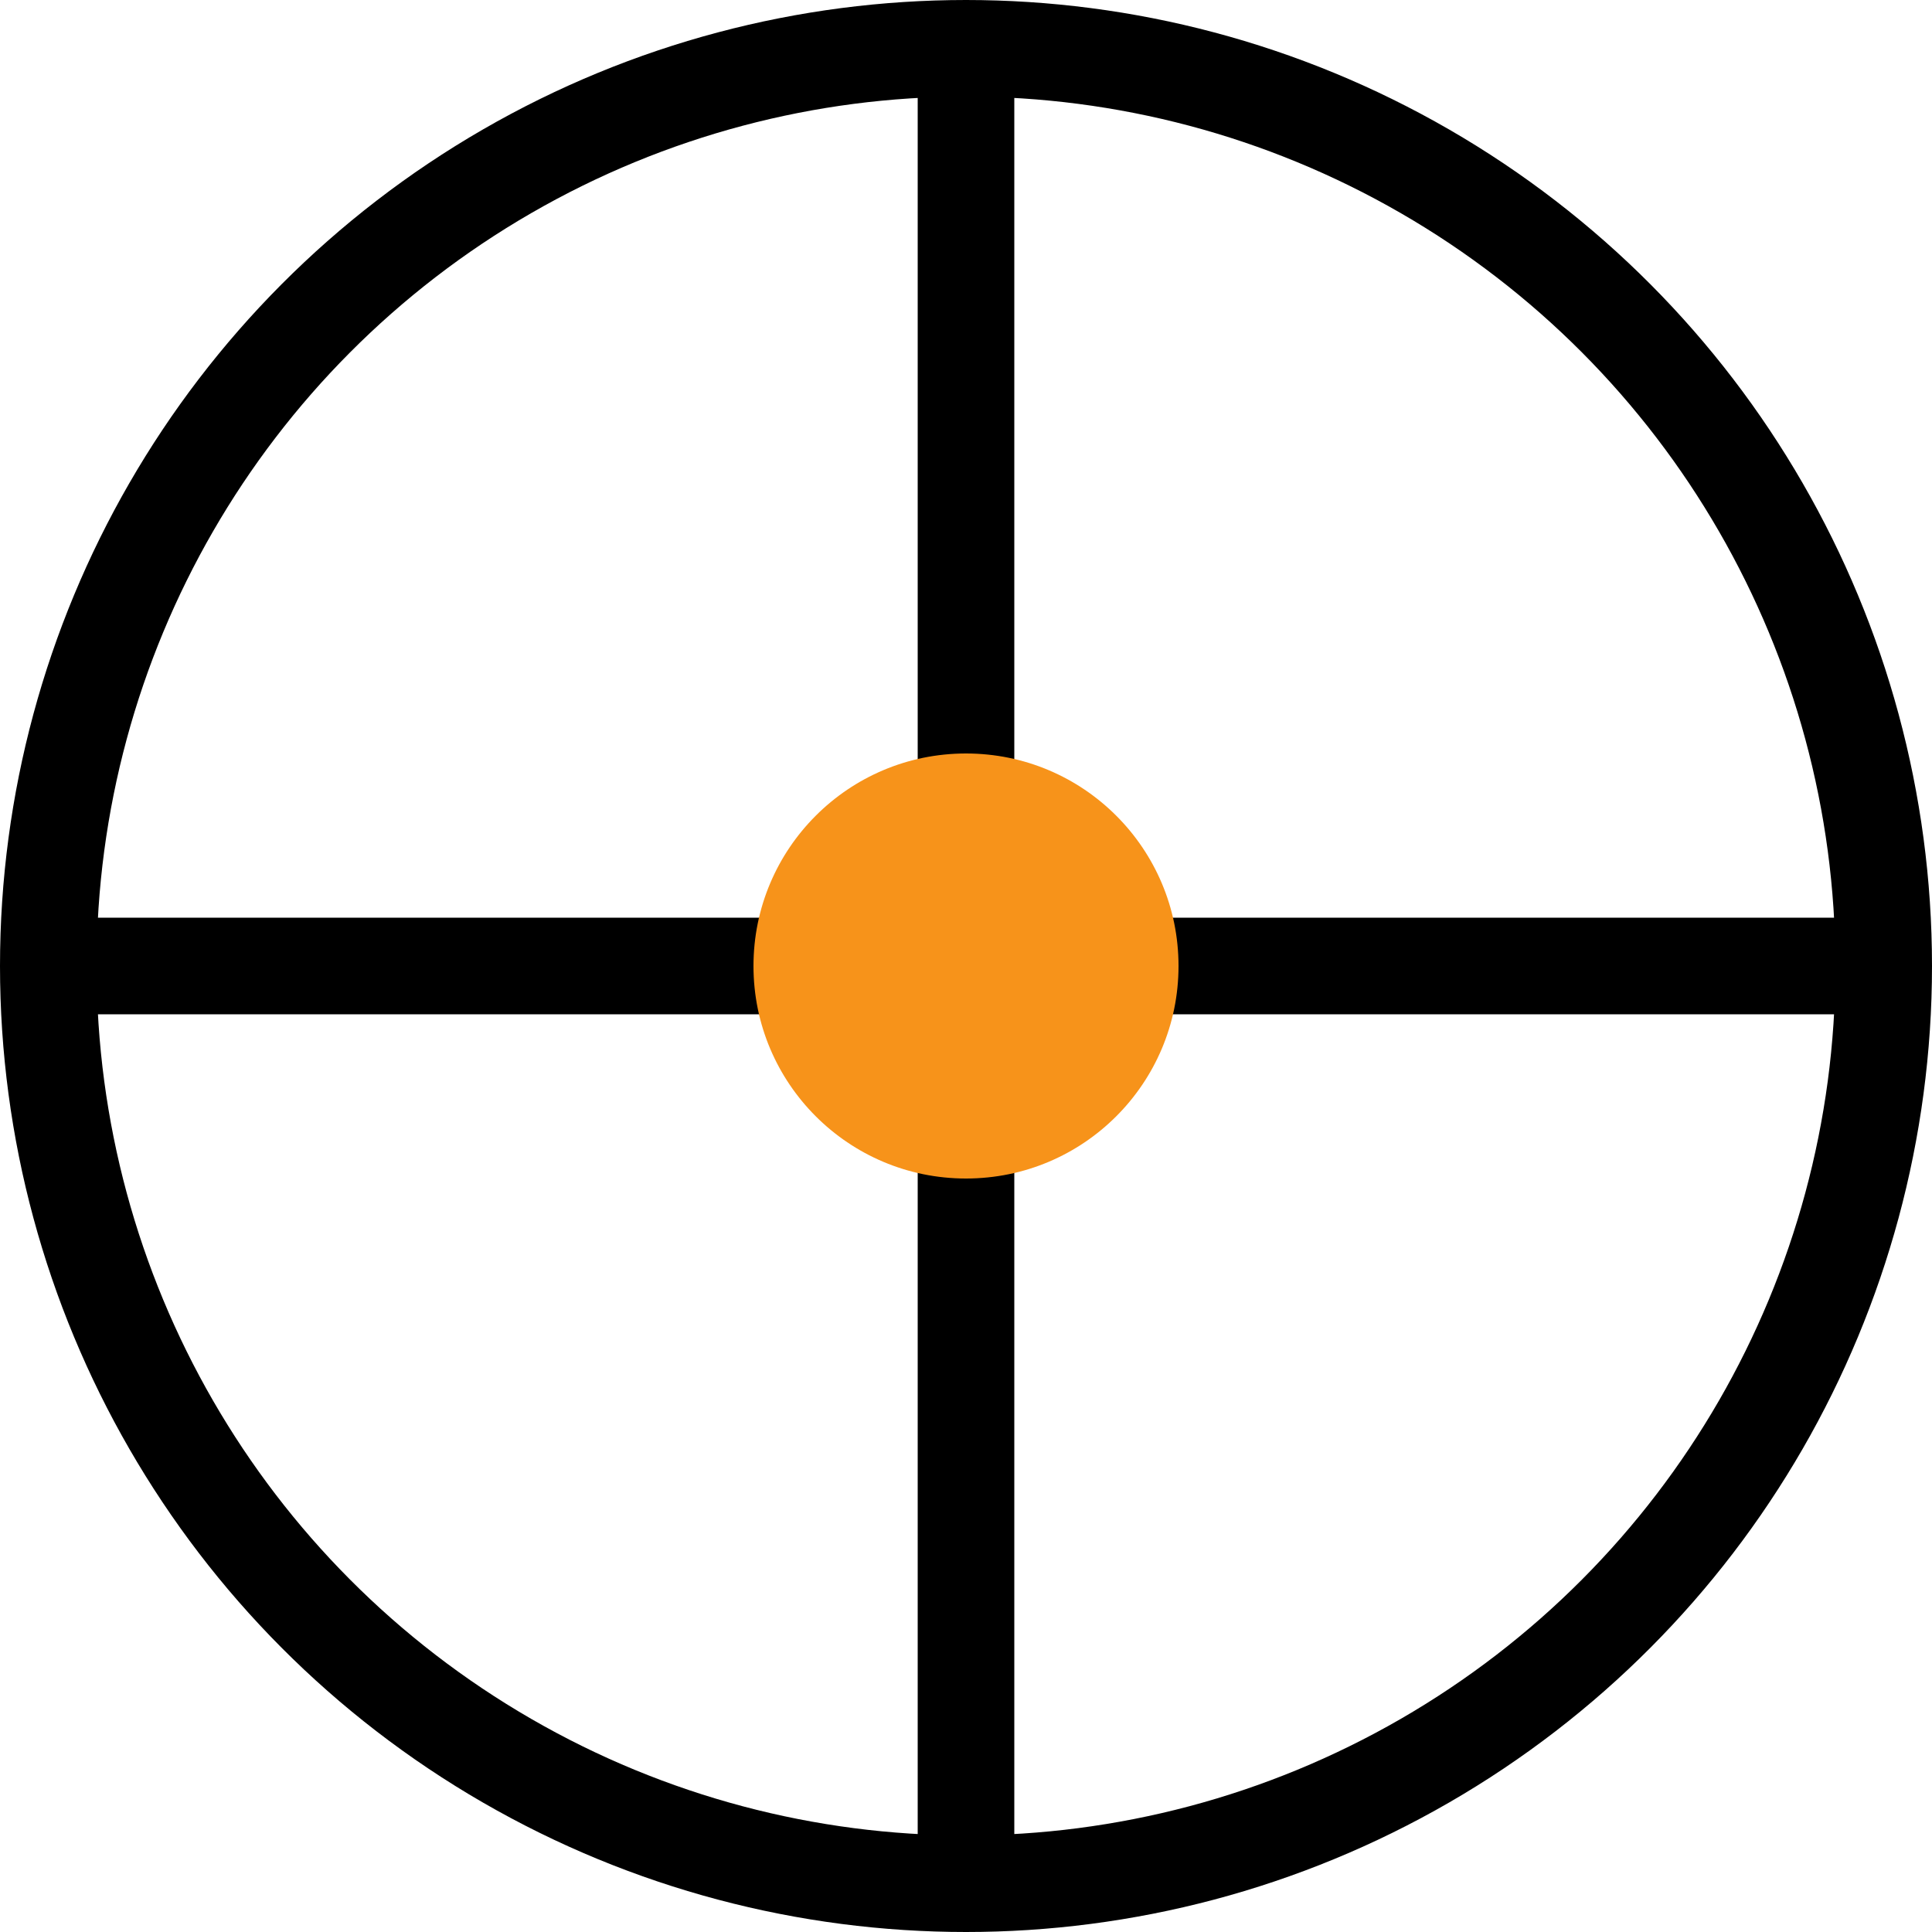
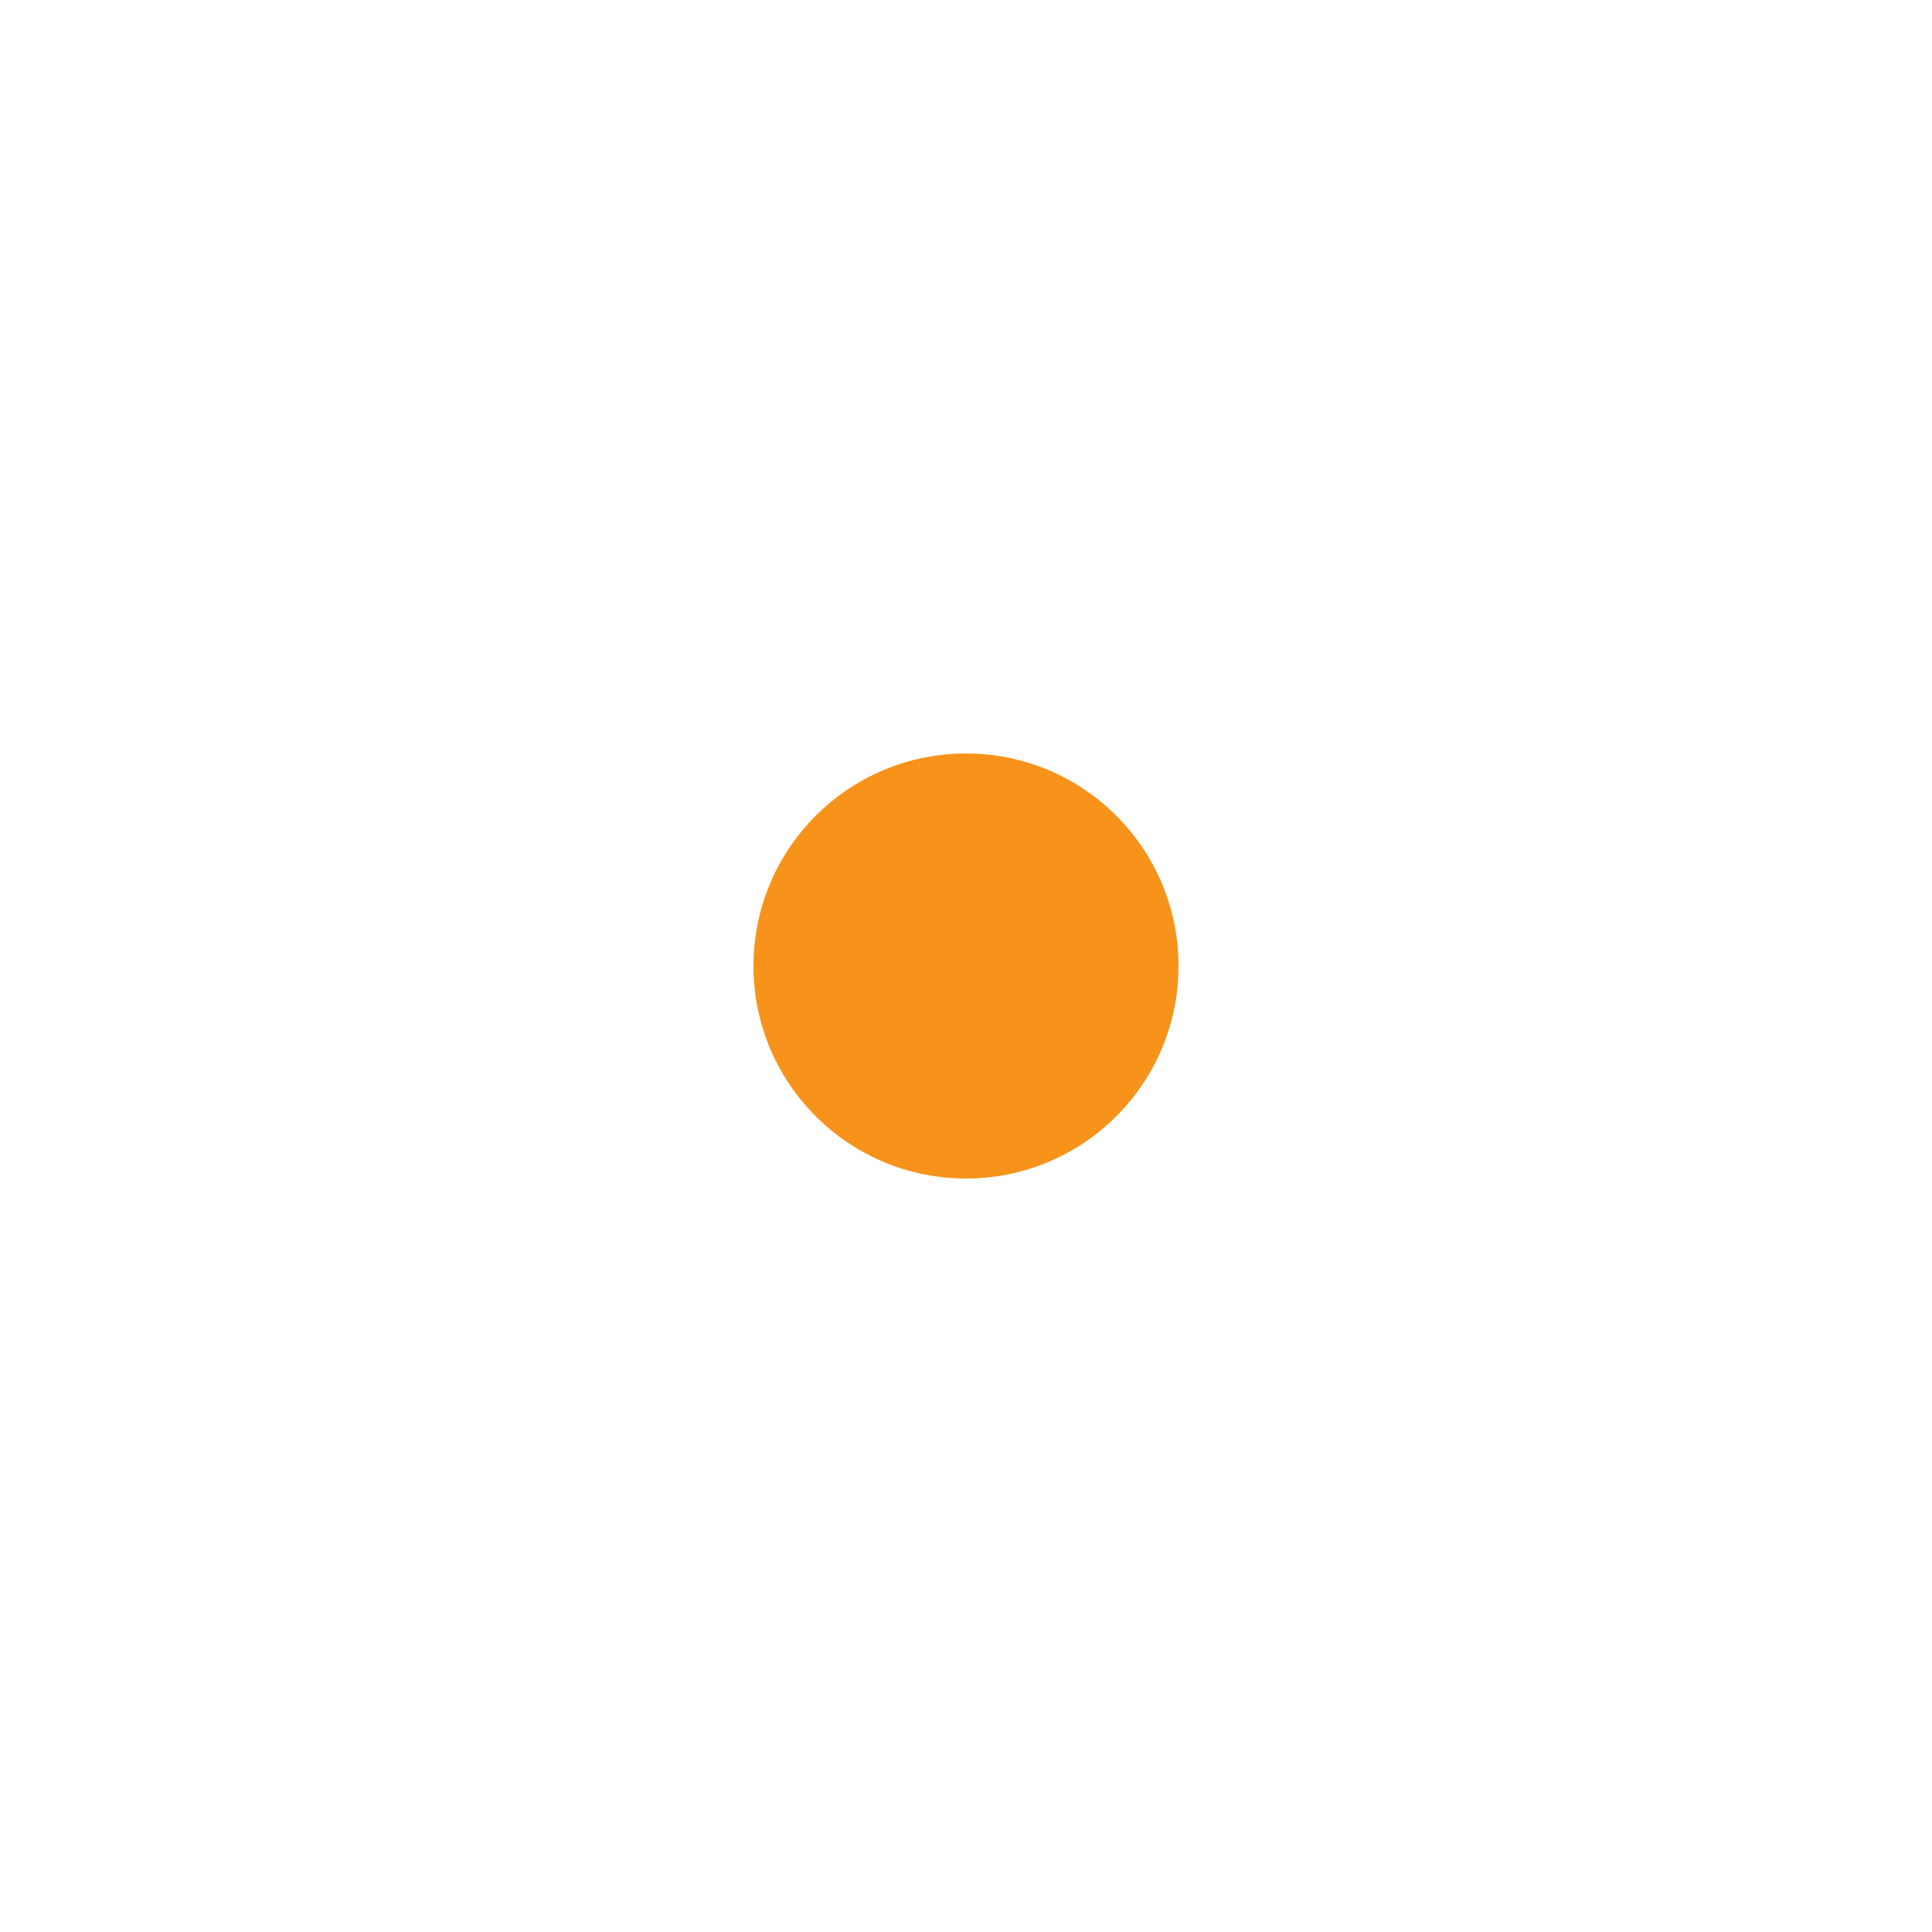
<svg xmlns="http://www.w3.org/2000/svg" width="200" height="200" viewBox="0 0 200 200">
-   <circle cx="100" cy="100" r="95" fill="none" stroke="#000000" stroke-width="10" />
-   <line x1="100" y1="5" x2="100" y2="195" stroke="#000000" stroke-width="10" />
-   <line x1="5" y1="100" x2="195" y2="100" stroke="#000000" stroke-width="10" />
  <circle cx="100" cy="100" r="22" fill="#F7931A" />
</svg>